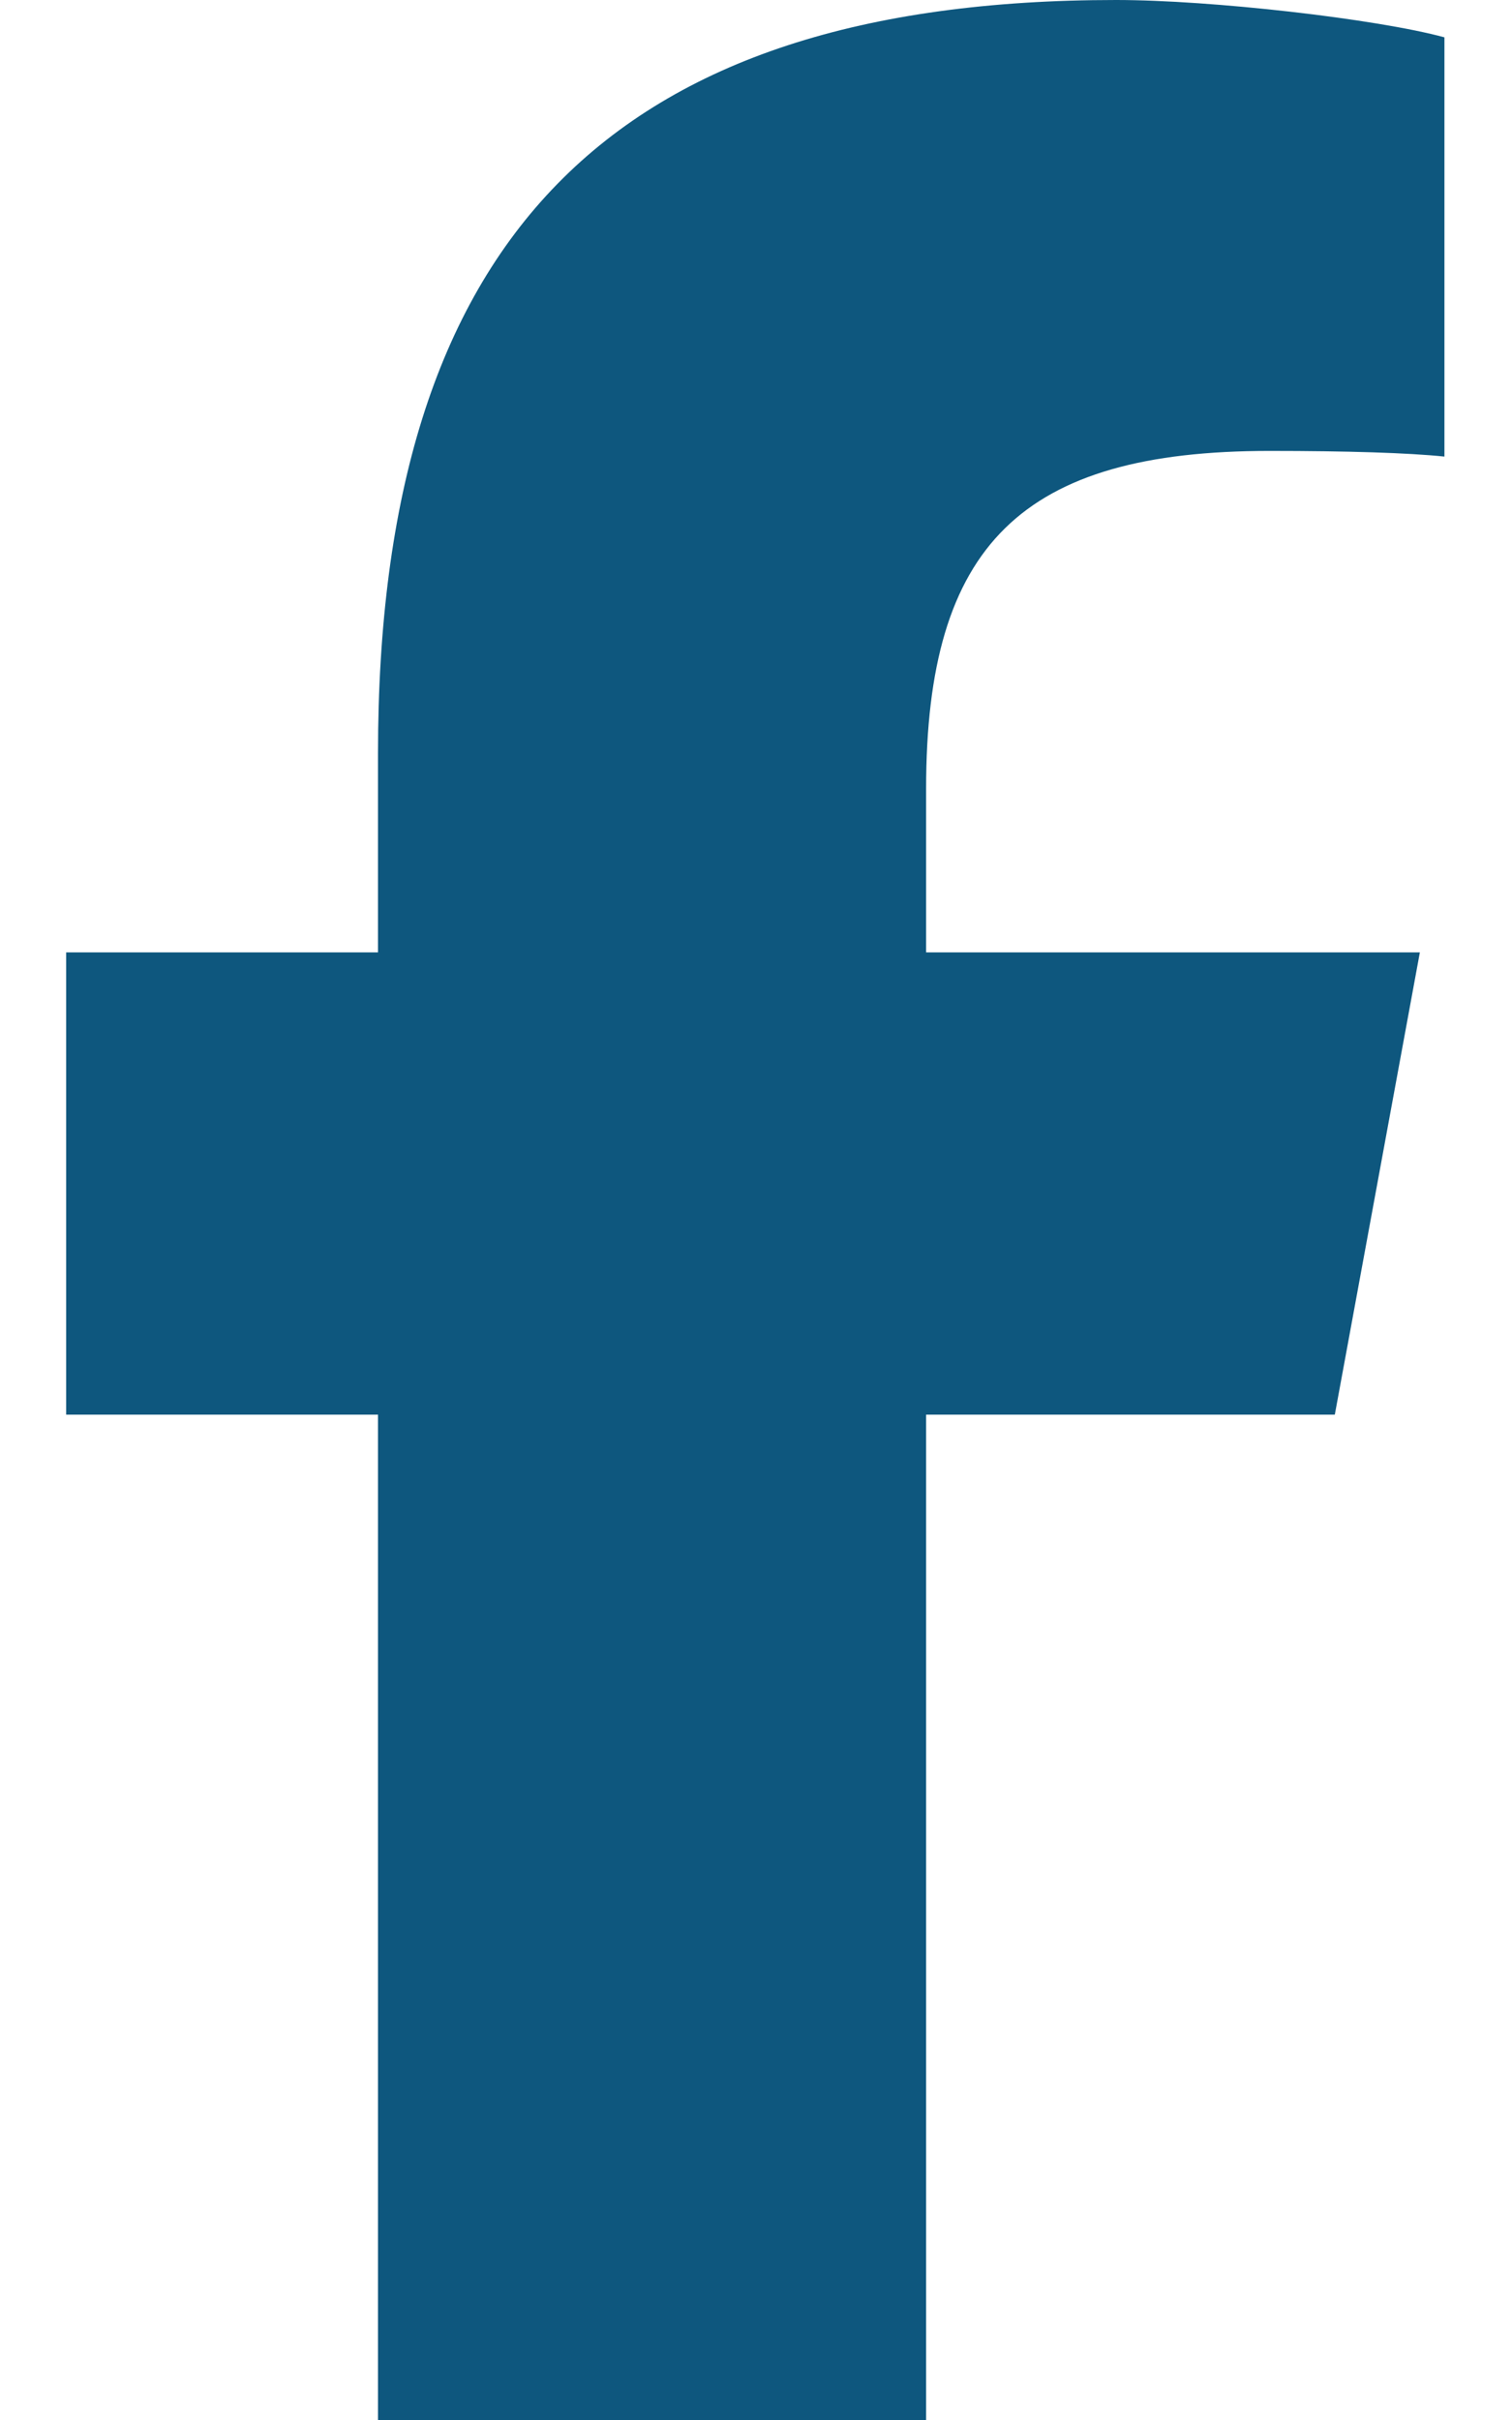
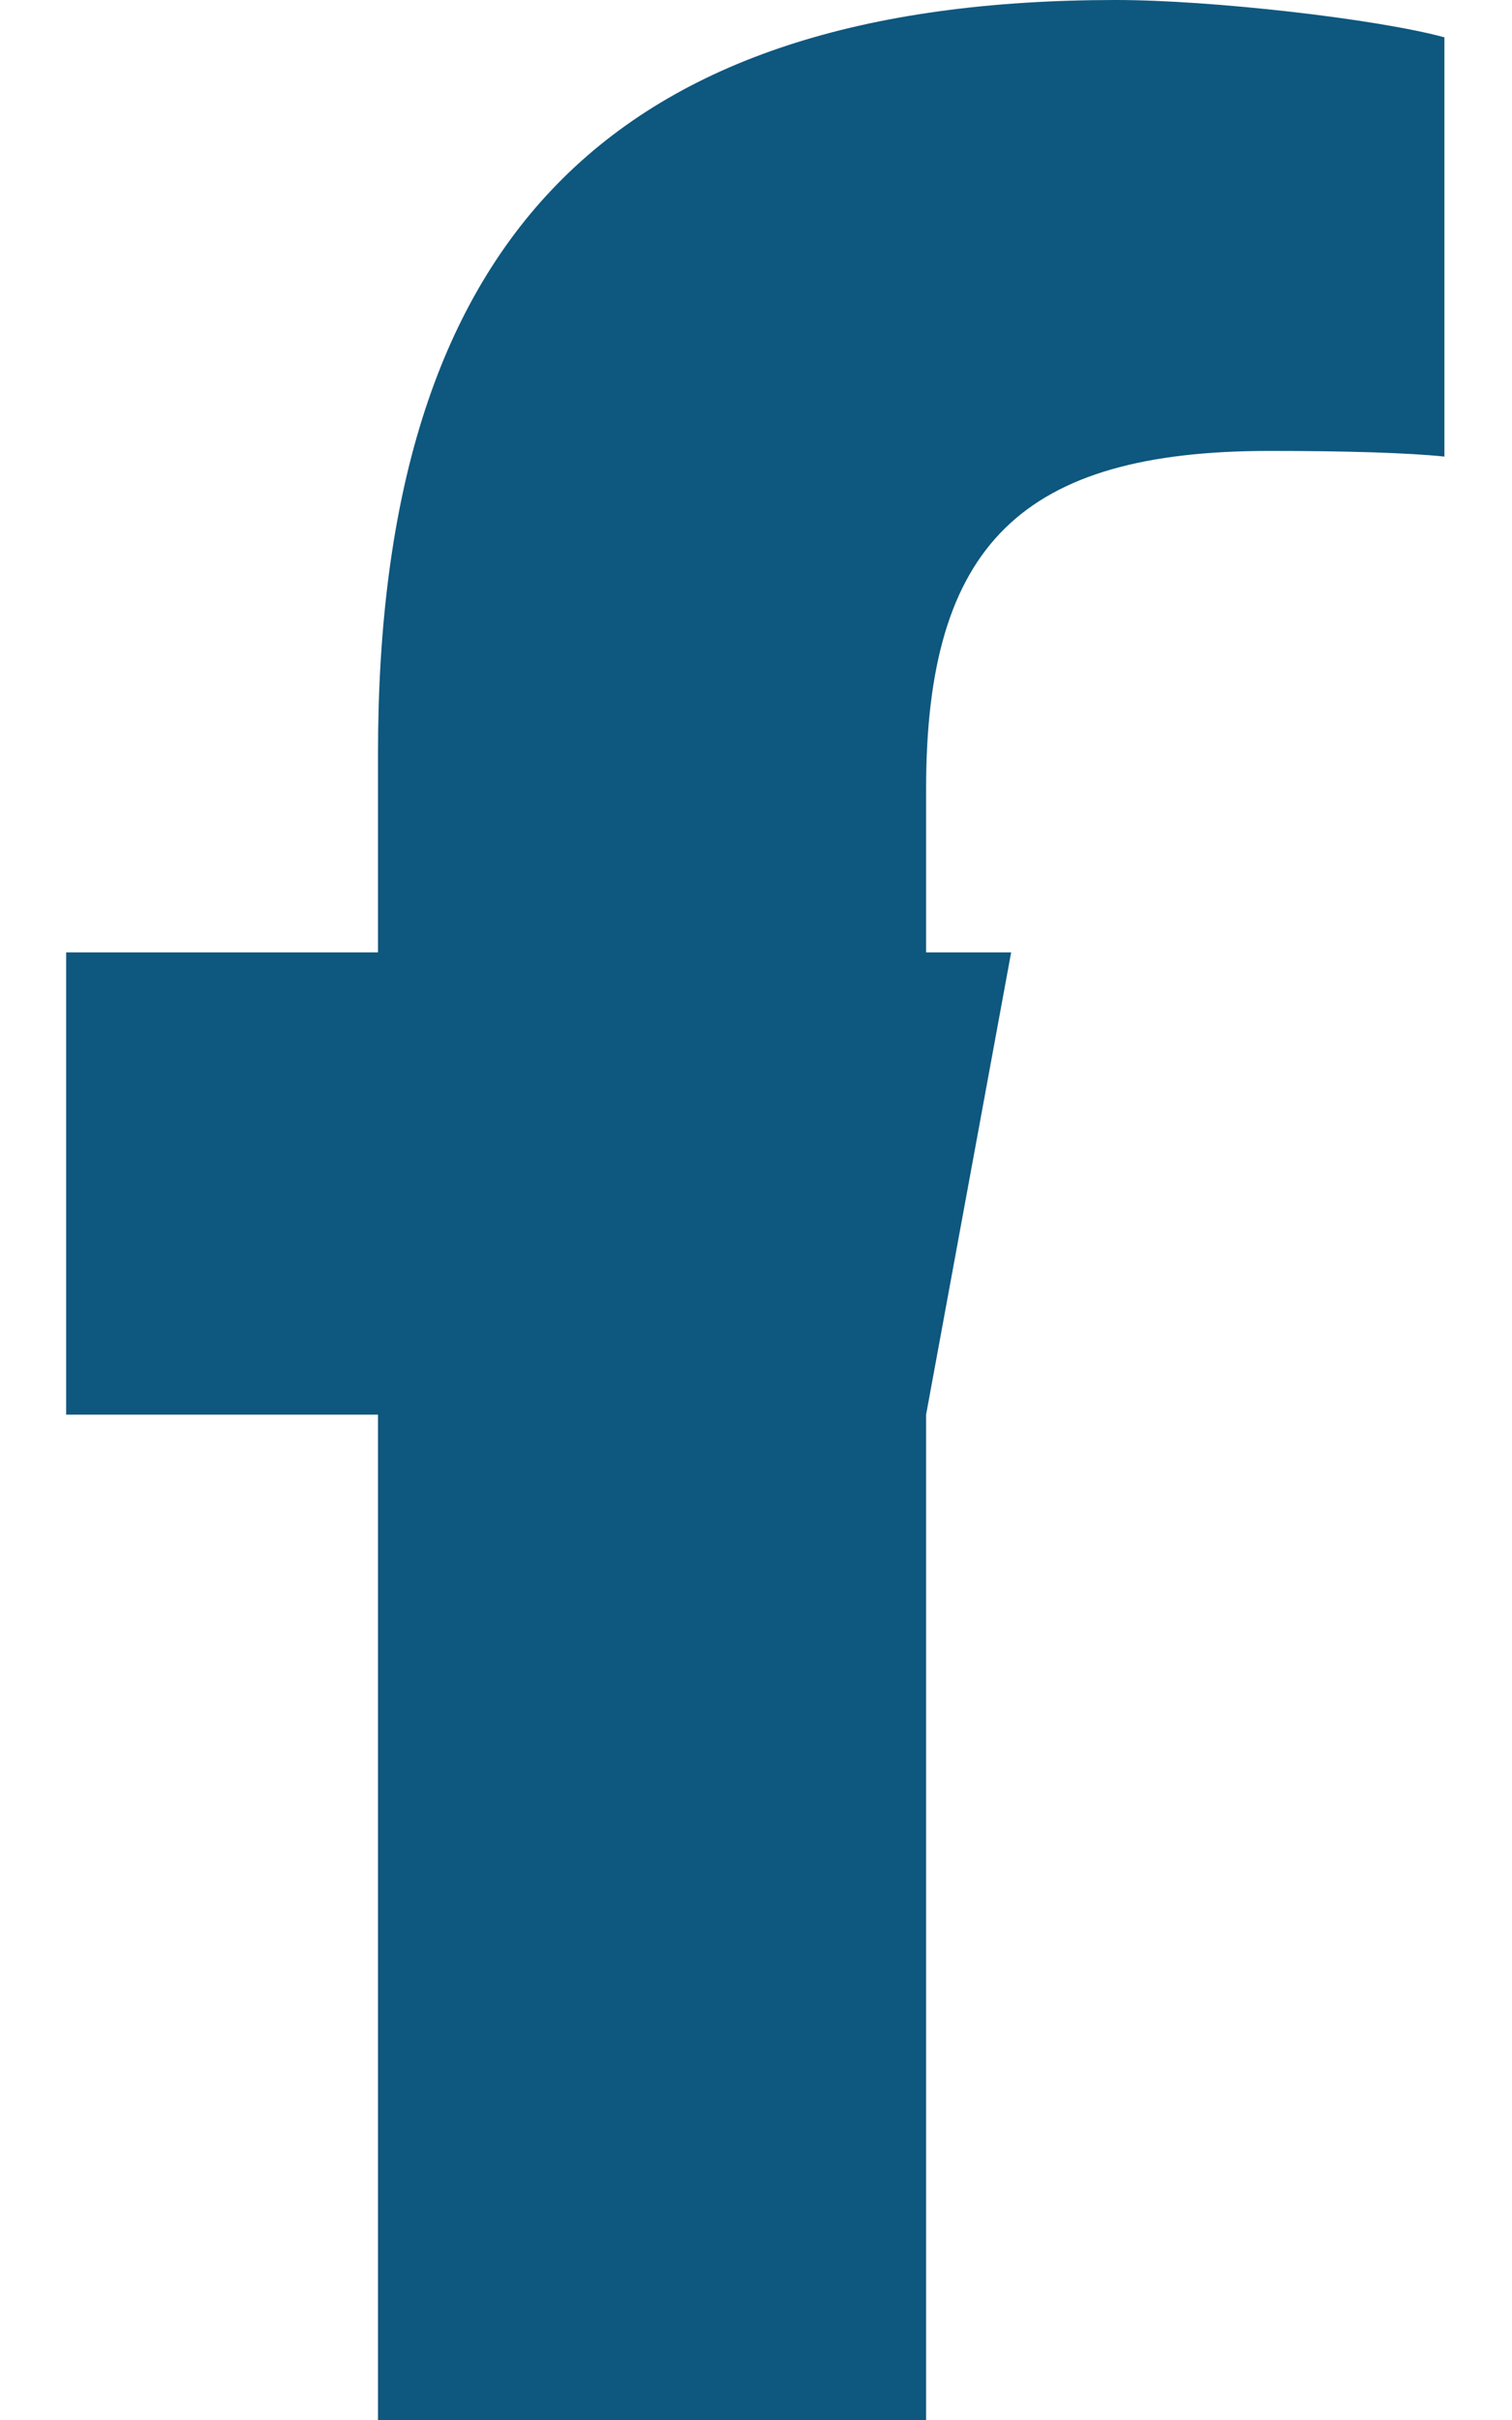
<svg xmlns="http://www.w3.org/2000/svg" viewBox="0 0 320 512">
-   <path fill="#0e577e" d="M80 299.3V512h116V299.3h86.5l18-97.8H196v-34.6c0-51.7 20.3-71.5 72.7-71.5 16.3 0 29.4.4 37 1.2V7.9C291.4 4 256.4 0 236.2 0 129.3 0 80 50.5 80 159.4v42.1H14v97.8z" />
+   <path fill="#0e577e" d="M80 299.3V512h116V299.3l18-97.8H196v-34.6c0-51.7 20.3-71.5 72.7-71.5 16.3 0 29.4.4 37 1.2V7.9C291.4 4 256.4 0 236.2 0 129.3 0 80 50.5 80 159.4v42.1H14v97.8z" />
</svg>